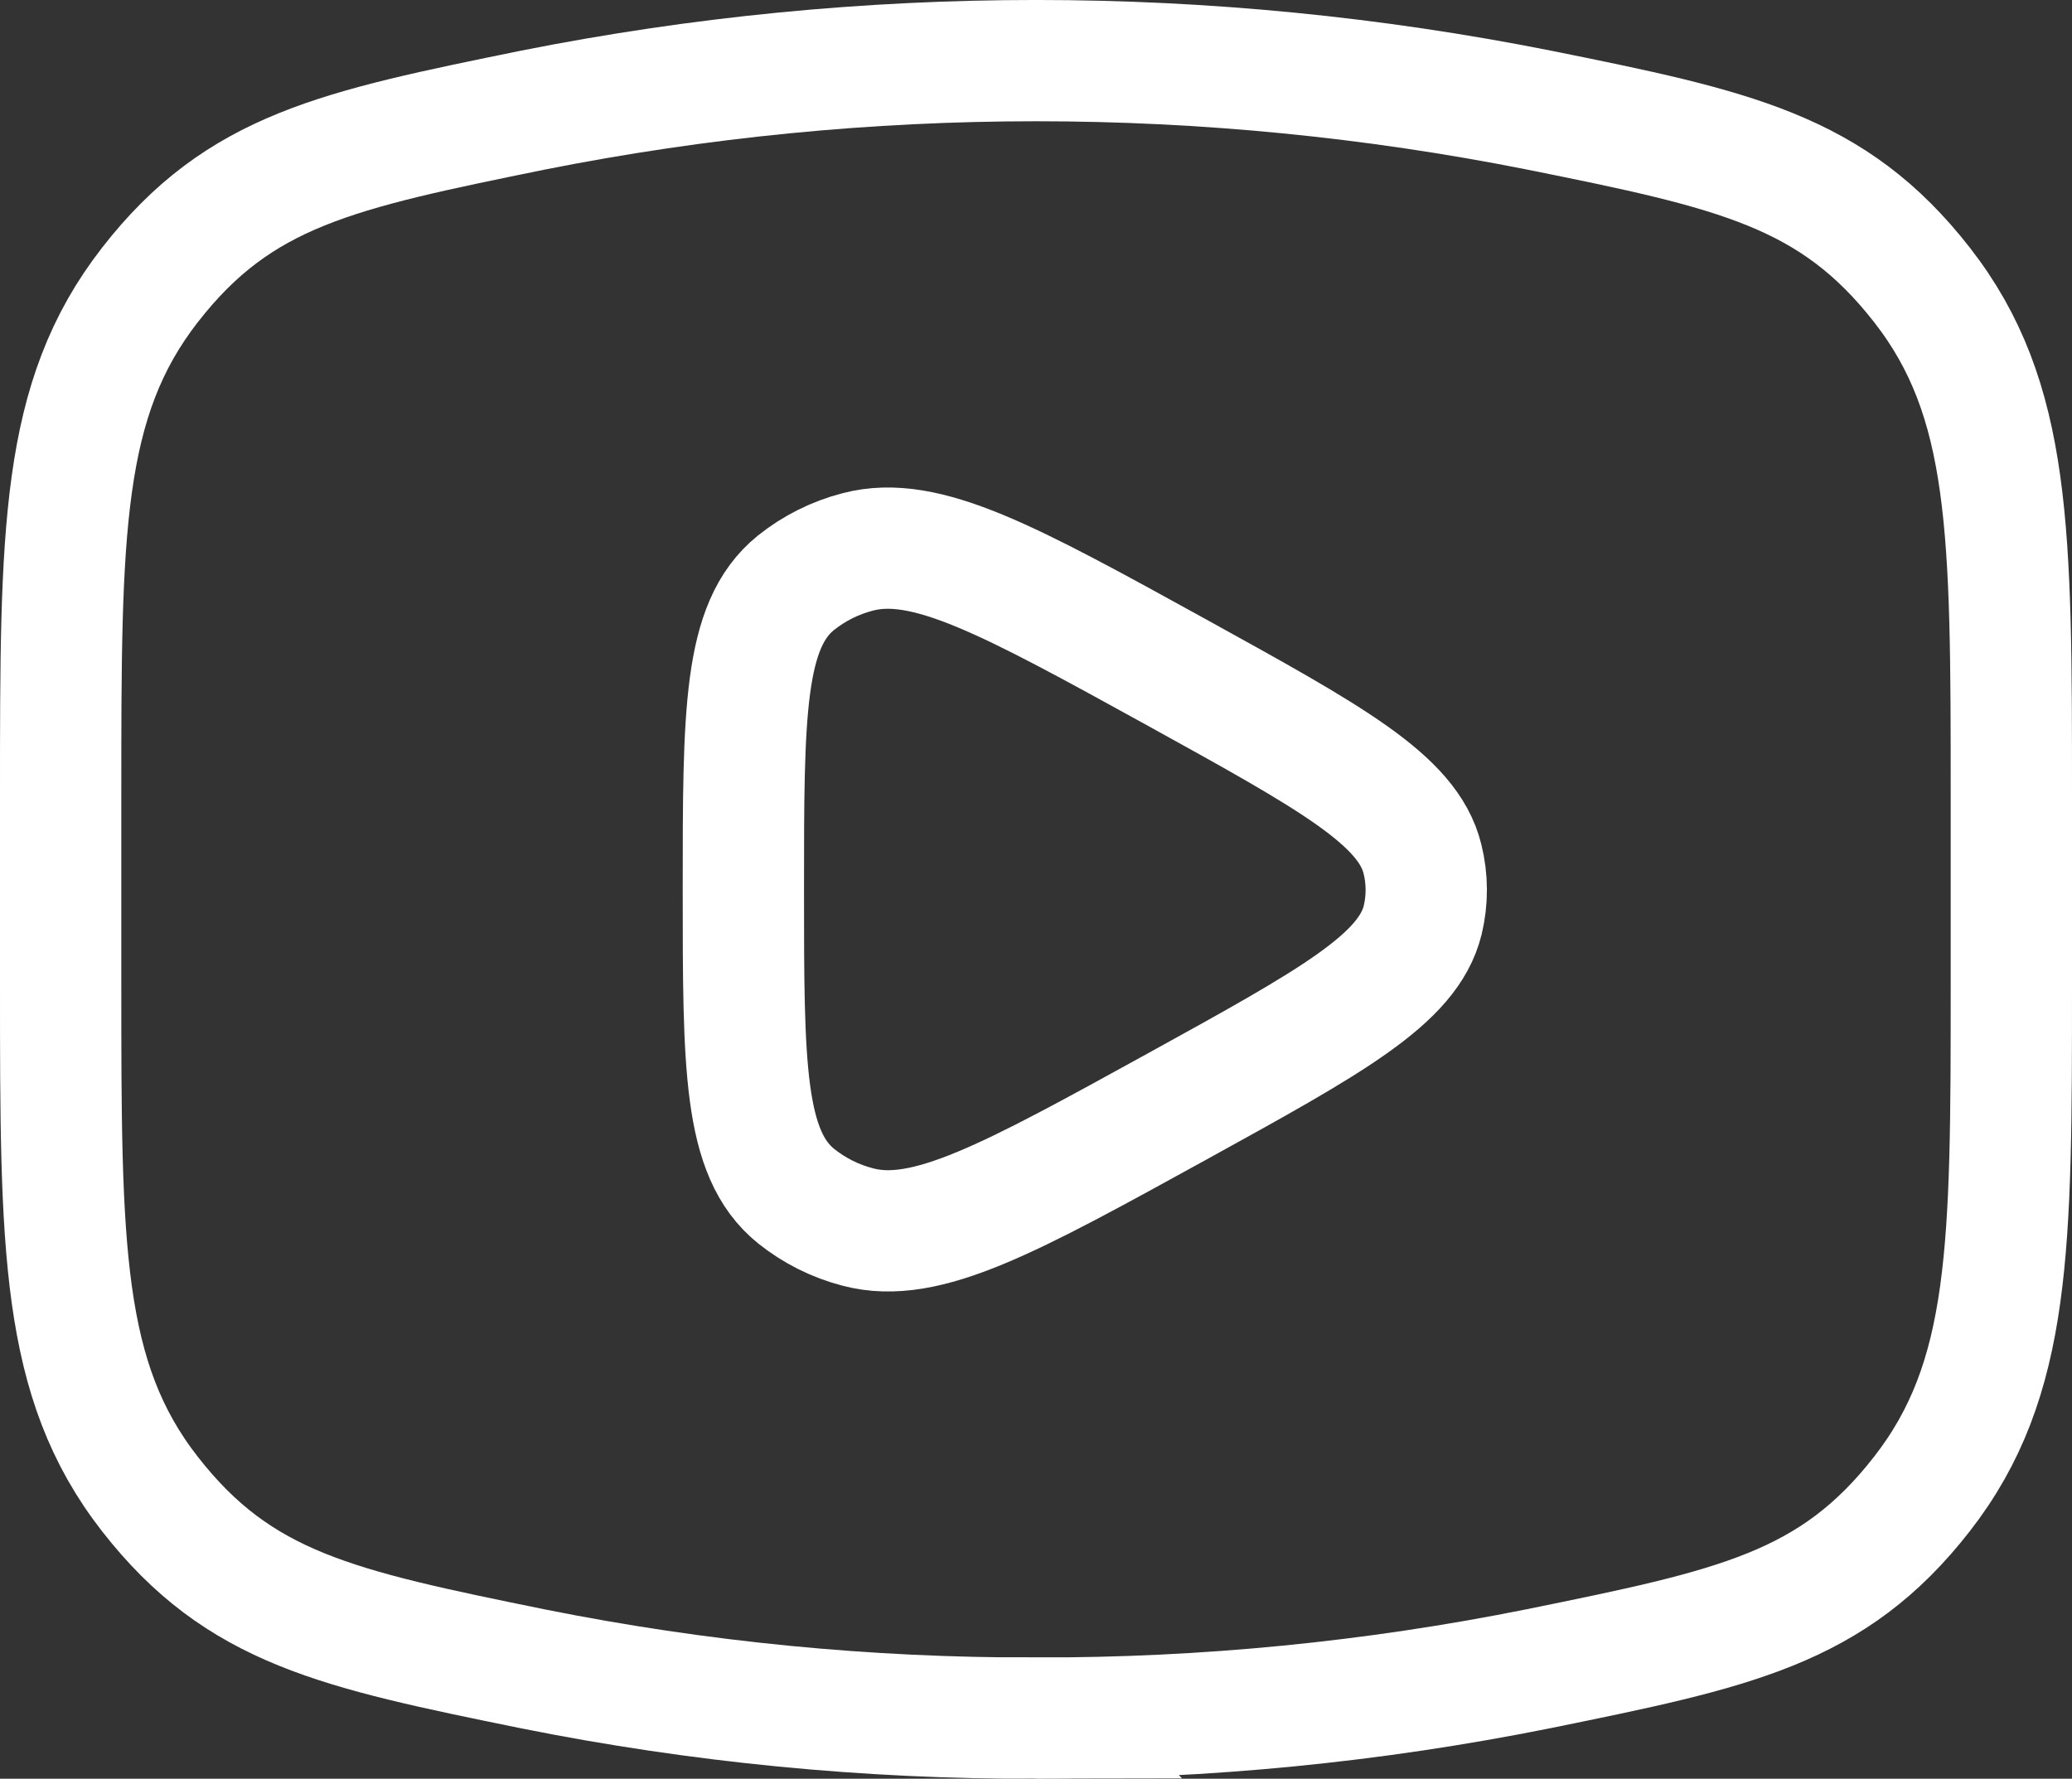
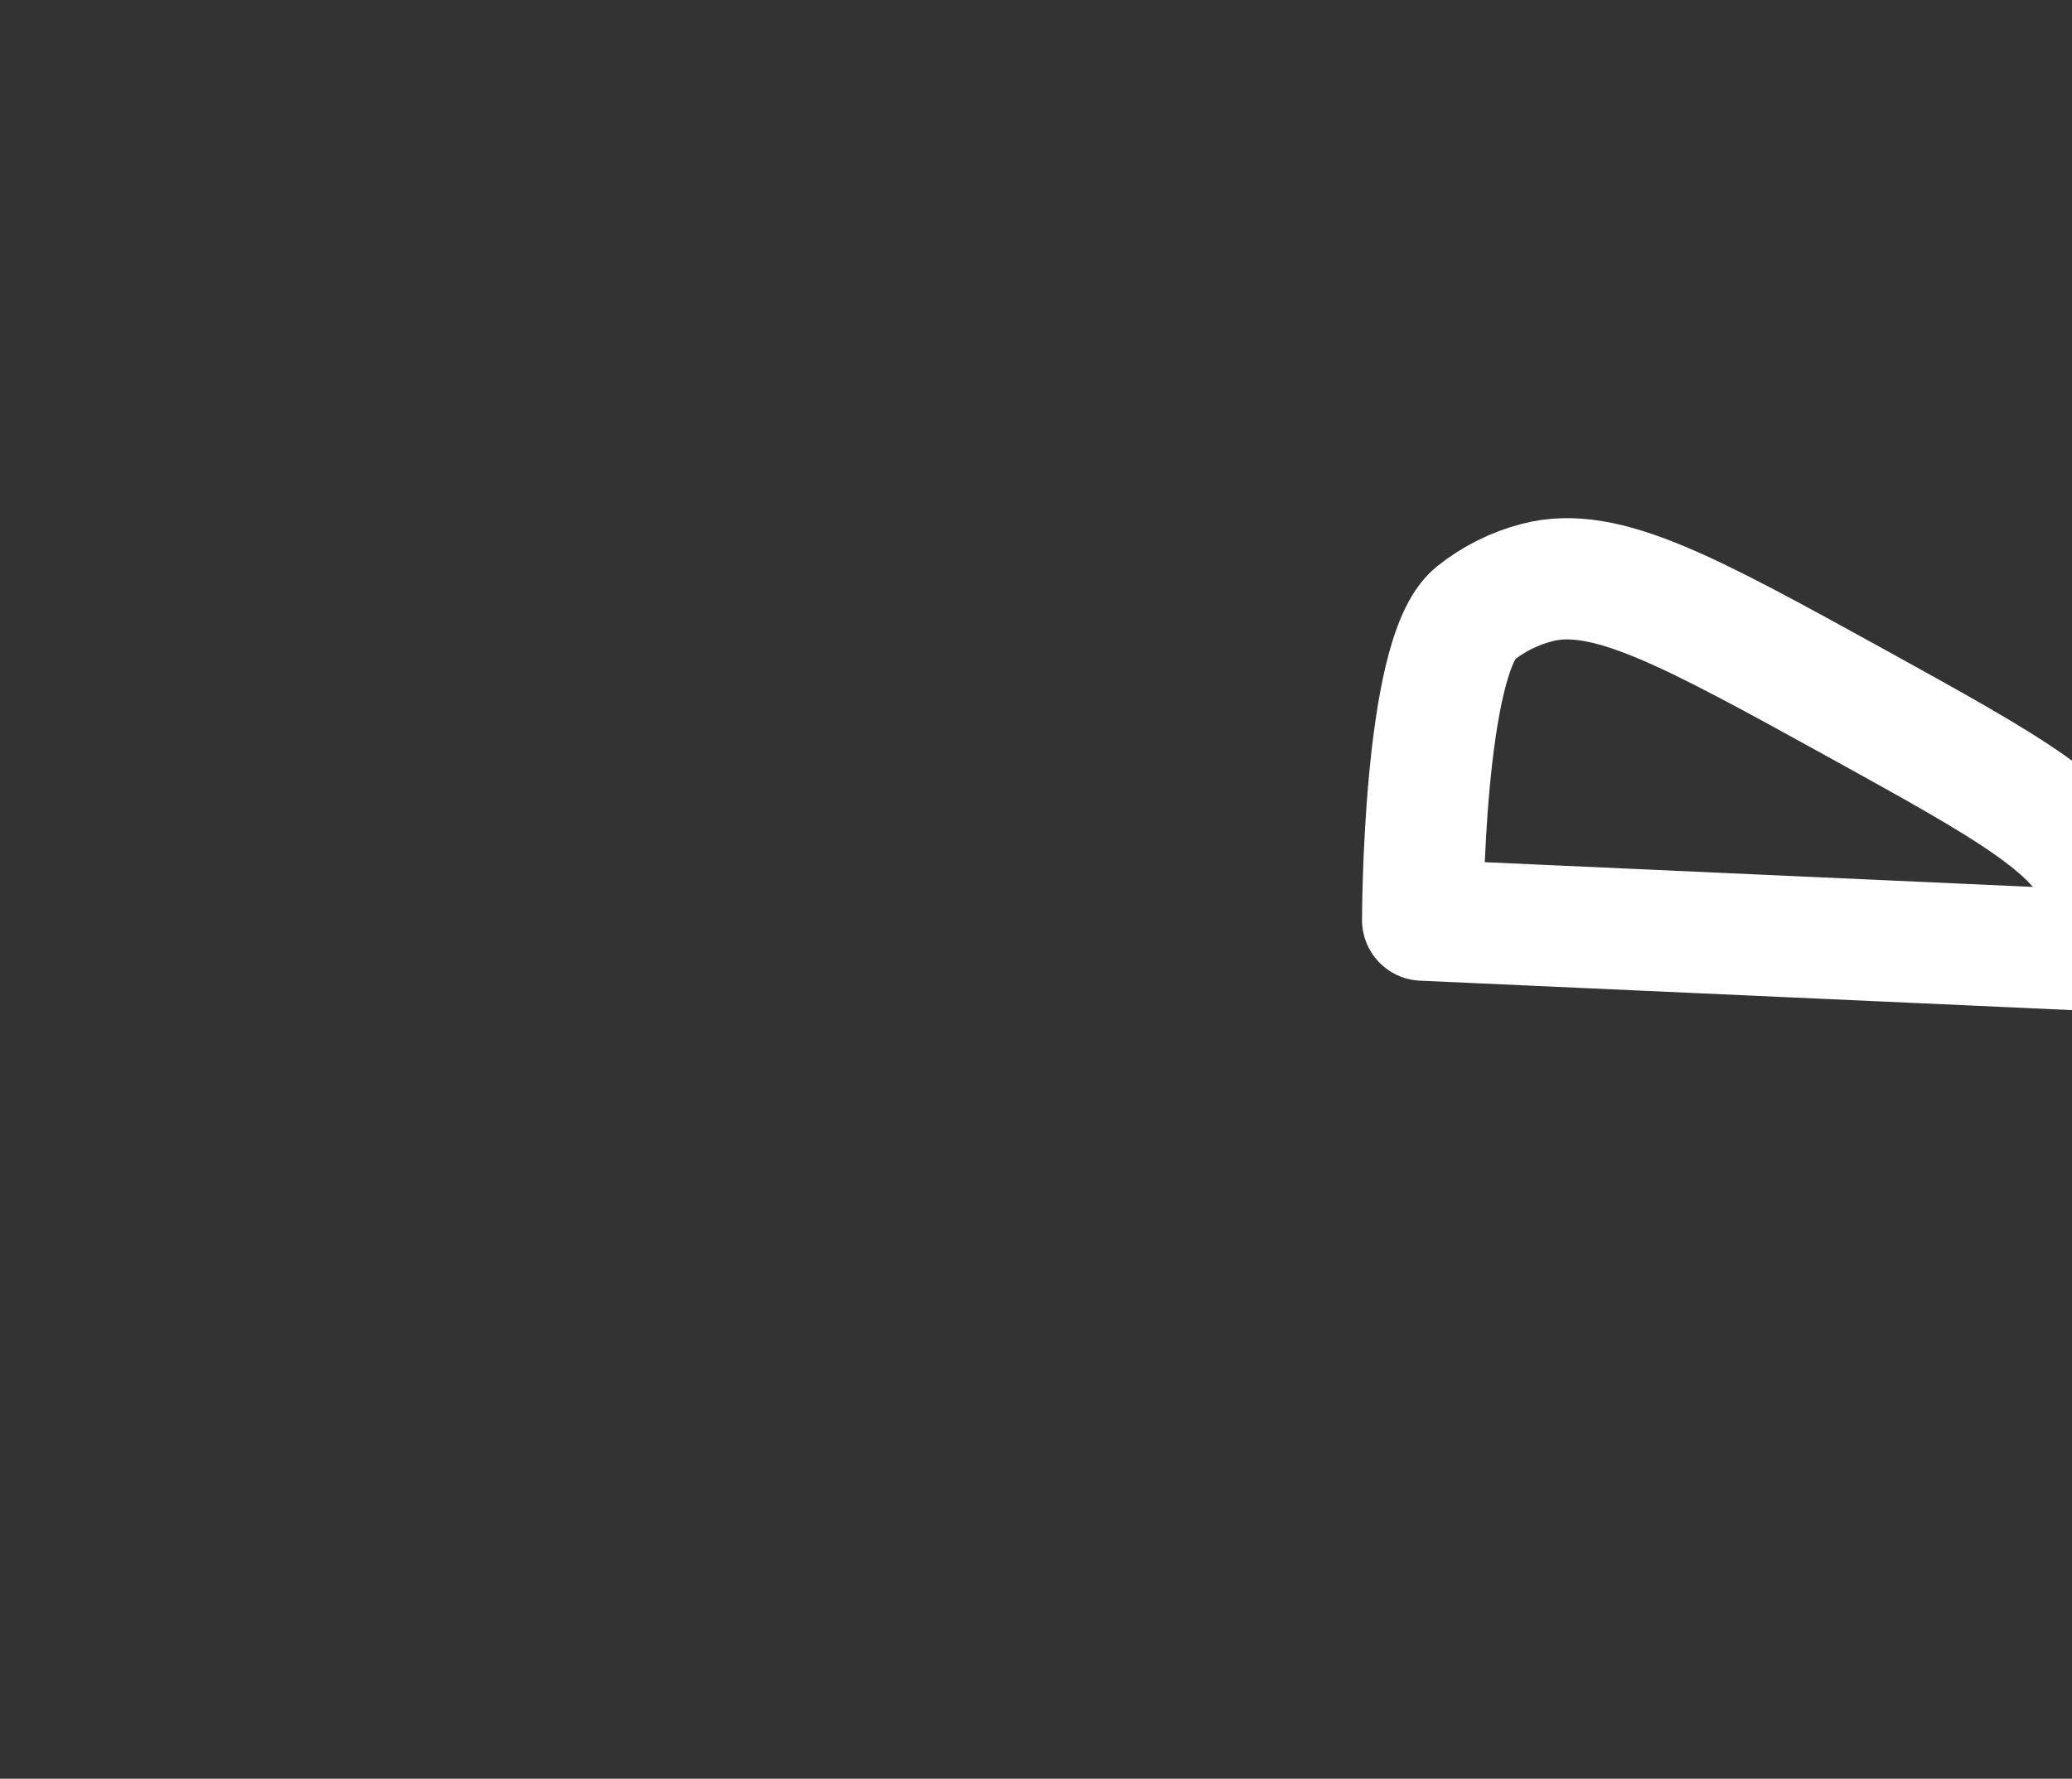
<svg xmlns="http://www.w3.org/2000/svg" id="b" data-name="Layer 2" width="25.621" height="22" viewBox="0 0 25.621 22">
  <rect x="0" y="0" width="25.621" height="22" fill="#333333" stroke="none" />
  <g id="c" data-name="UI Shell - Footer">
    <g>
-       <path id="d" data-name="Path 38655" d="M12.811,21.25c2.087.005,4.169-.2,6.215-.611,2.423-.494,3.634-.741,4.74-2.162s1.105-3.053,1.105-6.316v-2.321c0-3.263,0-4.9-1.105-6.316s-2.316-1.674-4.74-2.163c-4.104-.815-8.327-.815-12.431,0-2.423.494-3.634.741-4.74,2.162s-1.105,3.053-1.105,6.317v2.324c0,3.263,0,4.9,1.105,6.316s2.317,1.668,4.74,2.162c2.046.41,4.129.614,6.216.608Z" fill="none" stroke="#fff" stroke-width="1.5" />
-       <path id="e" data-name="Path 38656" d="M17.592,11.38c-.179.731-1.131,1.255-3.036,2.305-2.072,1.141-3.107,1.712-3.946,1.492-.28-.072-.541-.203-.766-.383-.652-.526-.652-1.614-.652-3.793s0-3.267.649-3.792c.225-.18.486-.311.766-.383.839-.22,1.875.351,3.946,1.492,1.9,1.05,2.857,1.574,3.036,2.305.062.248.063.508.003.757Z" fill="none" stroke="#fff" stroke-linejoin="round" stroke-width="1.5" />
+       <path id="e" data-name="Path 38656" d="M17.592,11.38s0-3.267.649-3.792c.225-.18.486-.311.766-.383.839-.22,1.875.351,3.946,1.492,1.9,1.05,2.857,1.574,3.036,2.305.062.248.063.508.003.757Z" fill="none" stroke="#fff" stroke-linejoin="round" stroke-width="1.5" />
    </g>
  </g>
</svg>